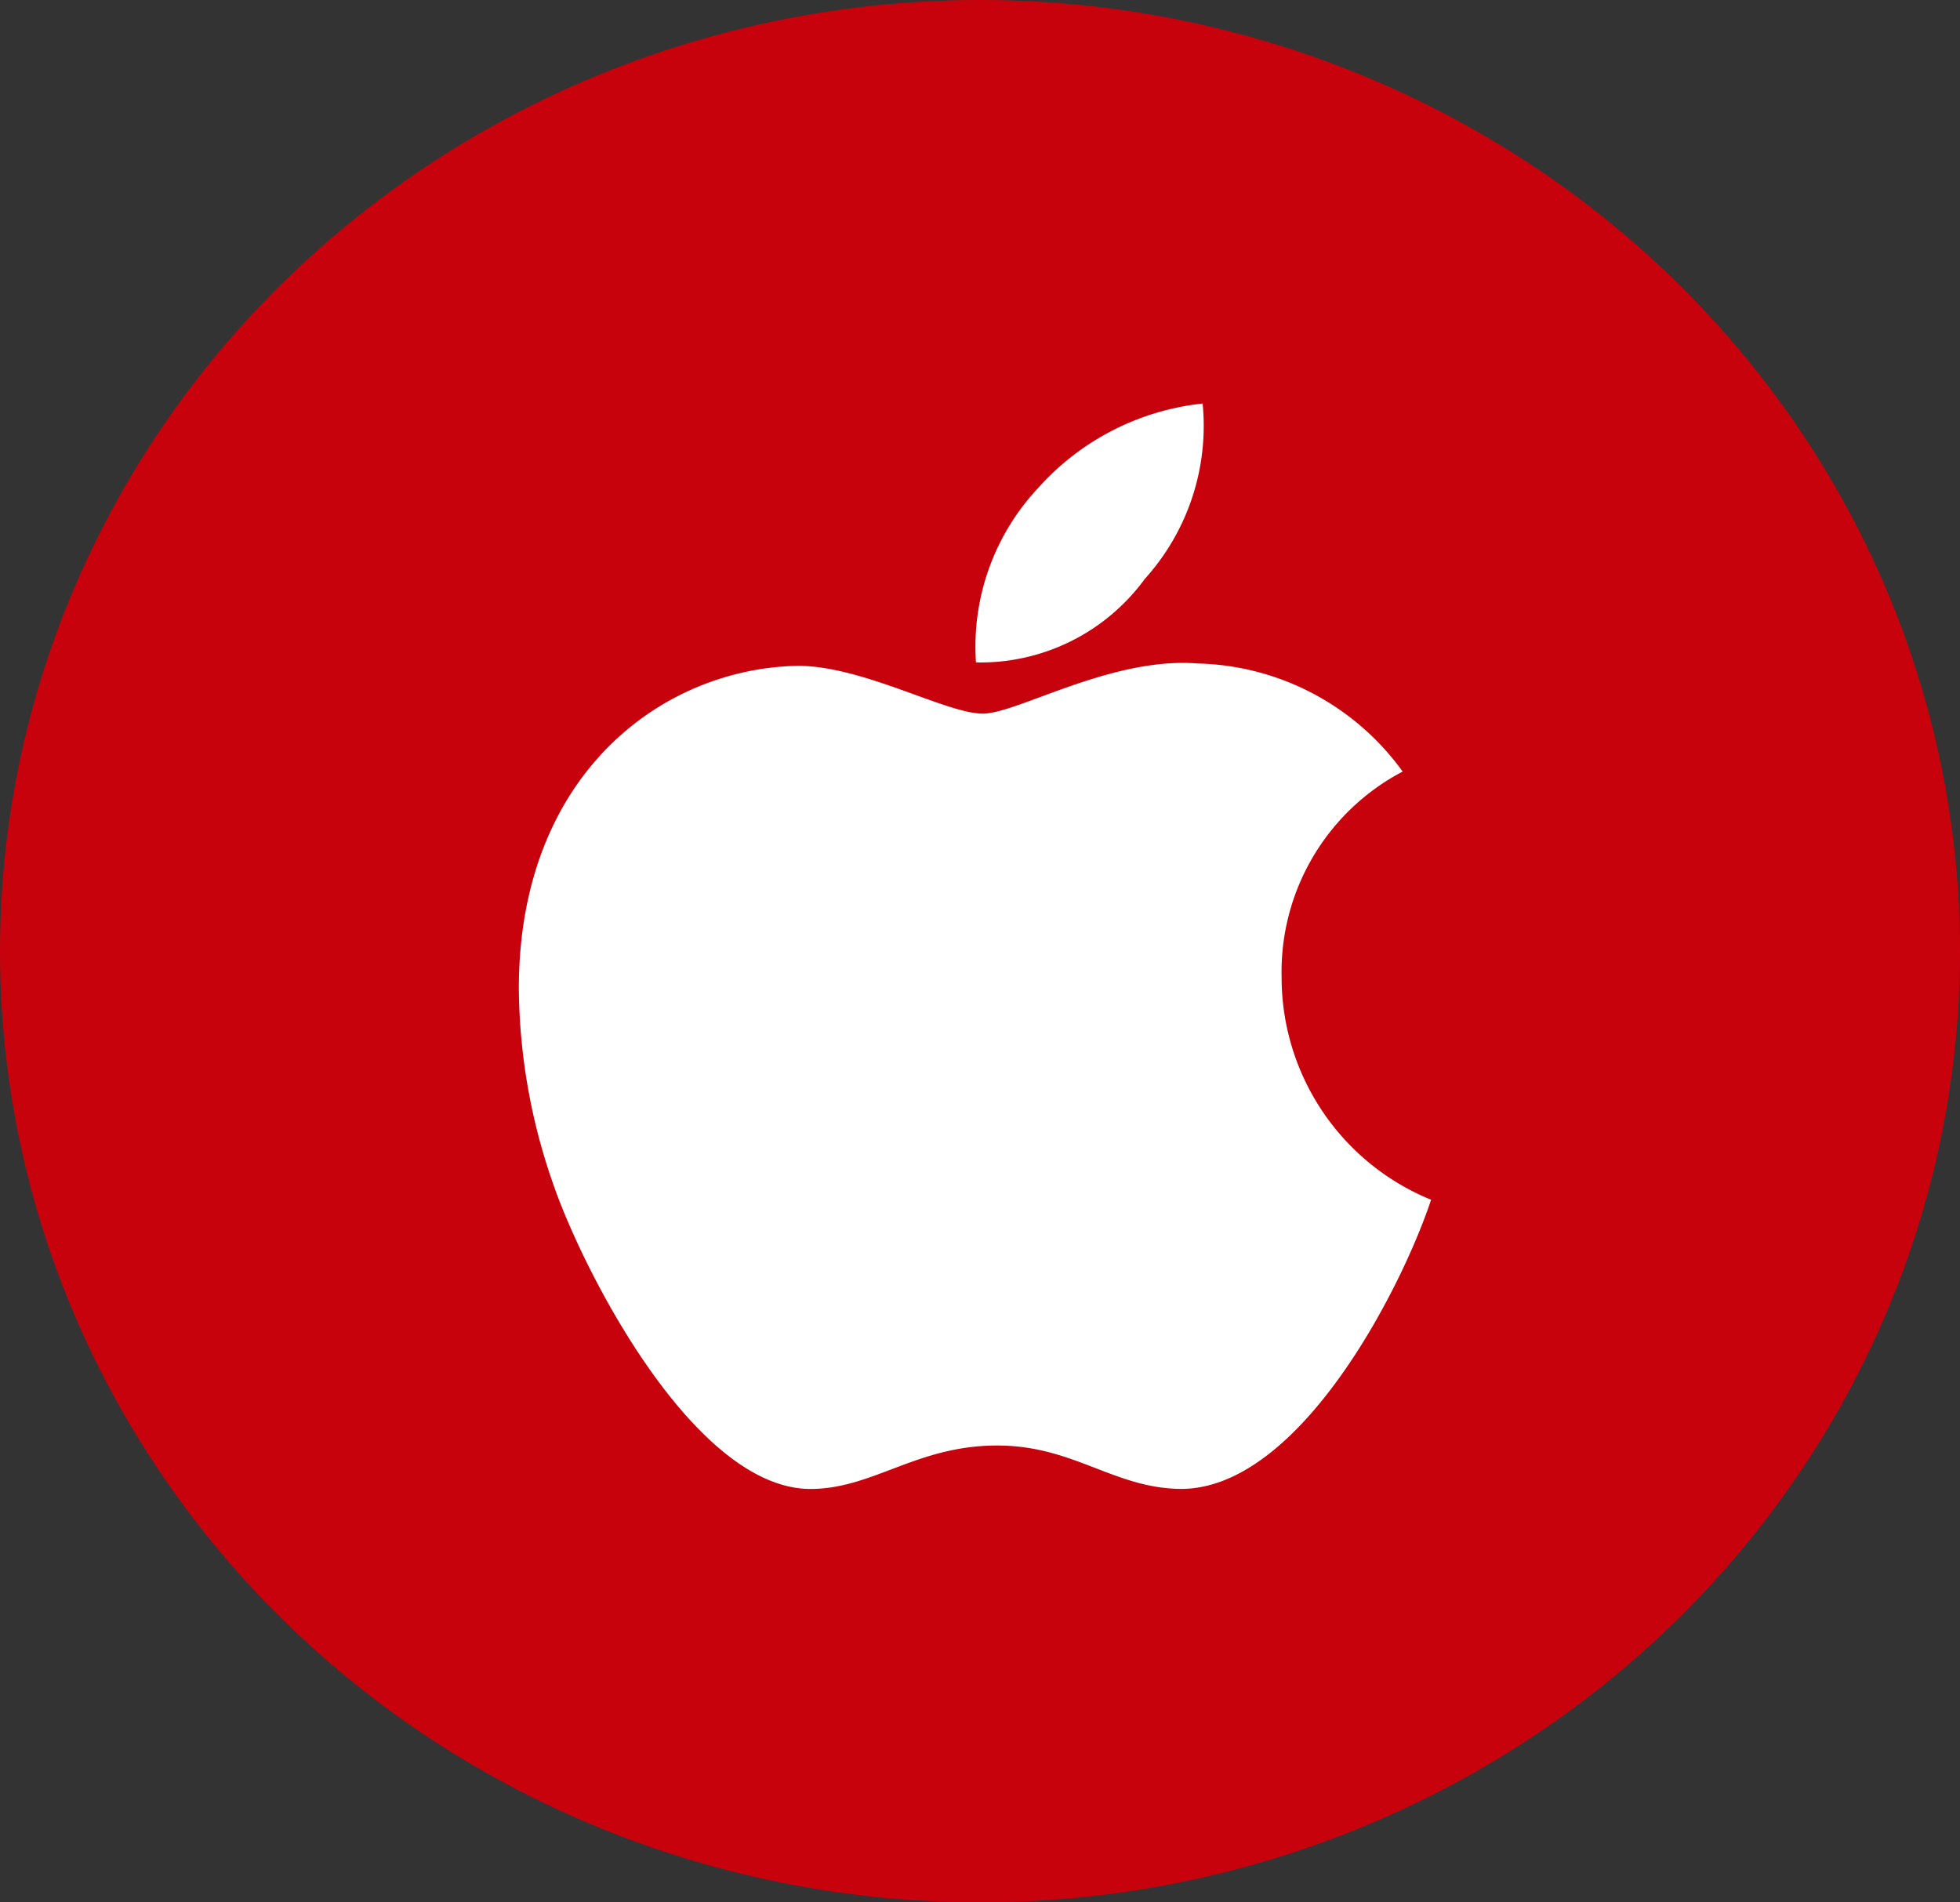
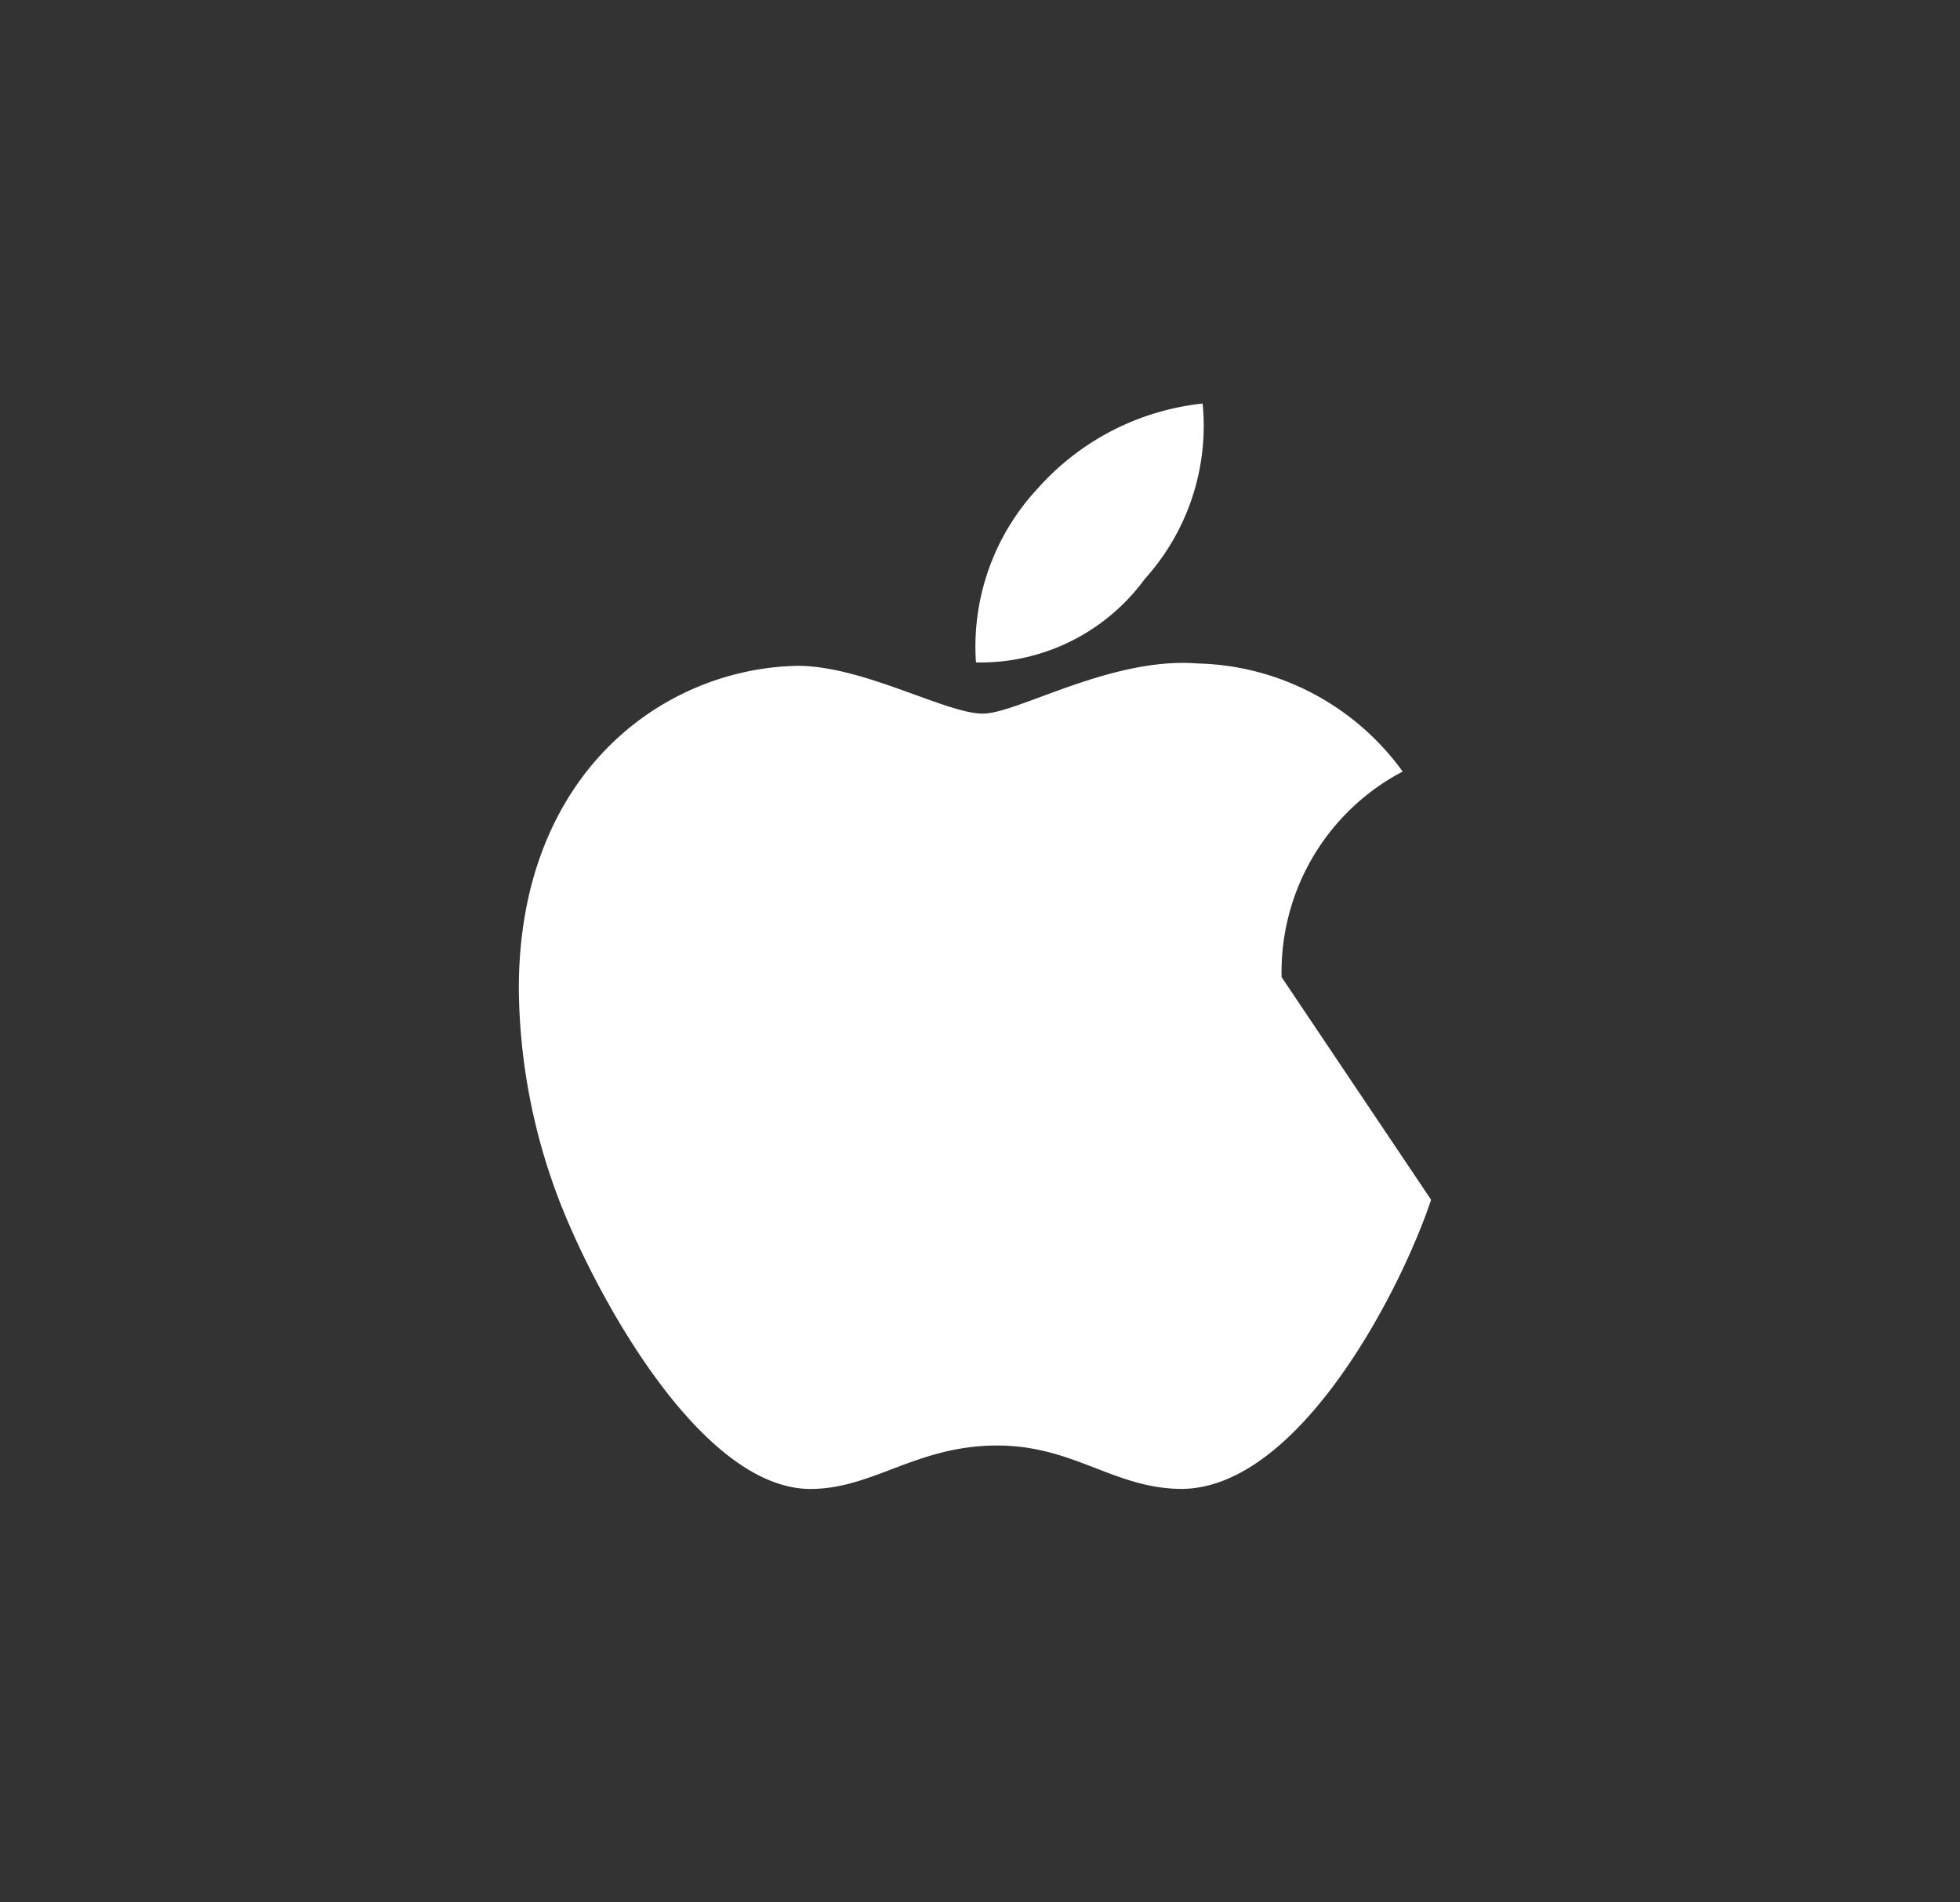
<svg xmlns="http://www.w3.org/2000/svg" width="34" height="33" viewBox="0 0 34 33">
  <rect x="0" y="0" width="34" height="33" fill="#333333" stroke="none" />
  <g id="Group_1448" data-name="Group 1448" transform="translate(-202 -437)">
    <g id="Group_1439" data-name="Group 1439" transform="translate(201.958 436.693)">
-       <ellipse id="Ellipse_74" data-name="Ellipse 74" cx="17" cy="16.5" rx="17" ry="16.5" transform="translate(0.042 0.307)" fill="#c7020d" />
-     </g>
-     <path id="Icon_awesome-apple" data-name="Icon awesome-apple" d="M13.513,12.2a3.925,3.925,0,0,1,2.1-3.566,4.518,4.518,0,0,0-3.561-1.875c-1.493-.118-3.124.87-3.721.87C7.7,7.632,6.256,6.8,5.121,6.8,2.775,6.842.281,8.675.281,12.4a10.48,10.48,0,0,0,.605,3.414c.538,1.543,2.481,5.327,4.507,5.264,1.06-.025,1.808-.753,3.187-.753,1.337,0,2.031.753,3.212.753,2.043-.029,3.8-3.469,4.314-5.016A4.168,4.168,0,0,1,13.513,12.2Zm-2.38-6.9A3.96,3.96,0,0,0,12.143,2.25,4.458,4.458,0,0,0,9.288,3.717,4.022,4.022,0,0,0,8.211,6.741,3.531,3.531,0,0,0,11.134,5.3Z" transform="translate(210.719 441.75)" fill="#fff" />
+       </g>
+     <path id="Icon_awesome-apple" data-name="Icon awesome-apple" d="M13.513,12.2a3.925,3.925,0,0,1,2.1-3.566,4.518,4.518,0,0,0-3.561-1.875c-1.493-.118-3.124.87-3.721.87C7.7,7.632,6.256,6.8,5.121,6.8,2.775,6.842.281,8.675.281,12.4a10.48,10.48,0,0,0,.605,3.414c.538,1.543,2.481,5.327,4.507,5.264,1.06-.025,1.808-.753,3.187-.753,1.337,0,2.031.753,3.212.753,2.043-.029,3.8-3.469,4.314-5.016Zm-2.38-6.9A3.96,3.96,0,0,0,12.143,2.25,4.458,4.458,0,0,0,9.288,3.717,4.022,4.022,0,0,0,8.211,6.741,3.531,3.531,0,0,0,11.134,5.3Z" transform="translate(210.719 441.75)" fill="#fff" />
  </g>
</svg>